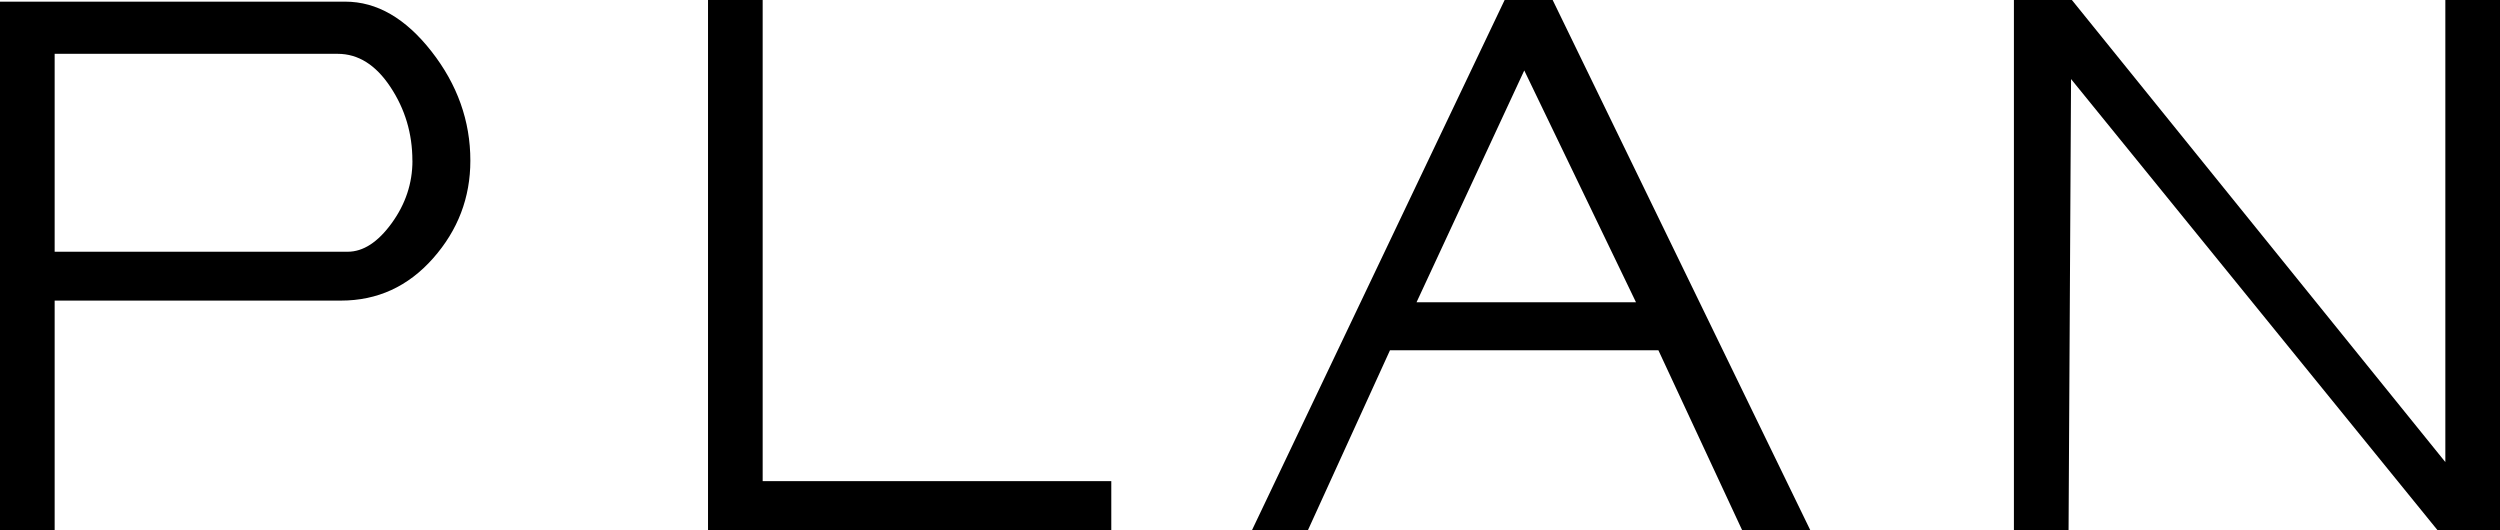
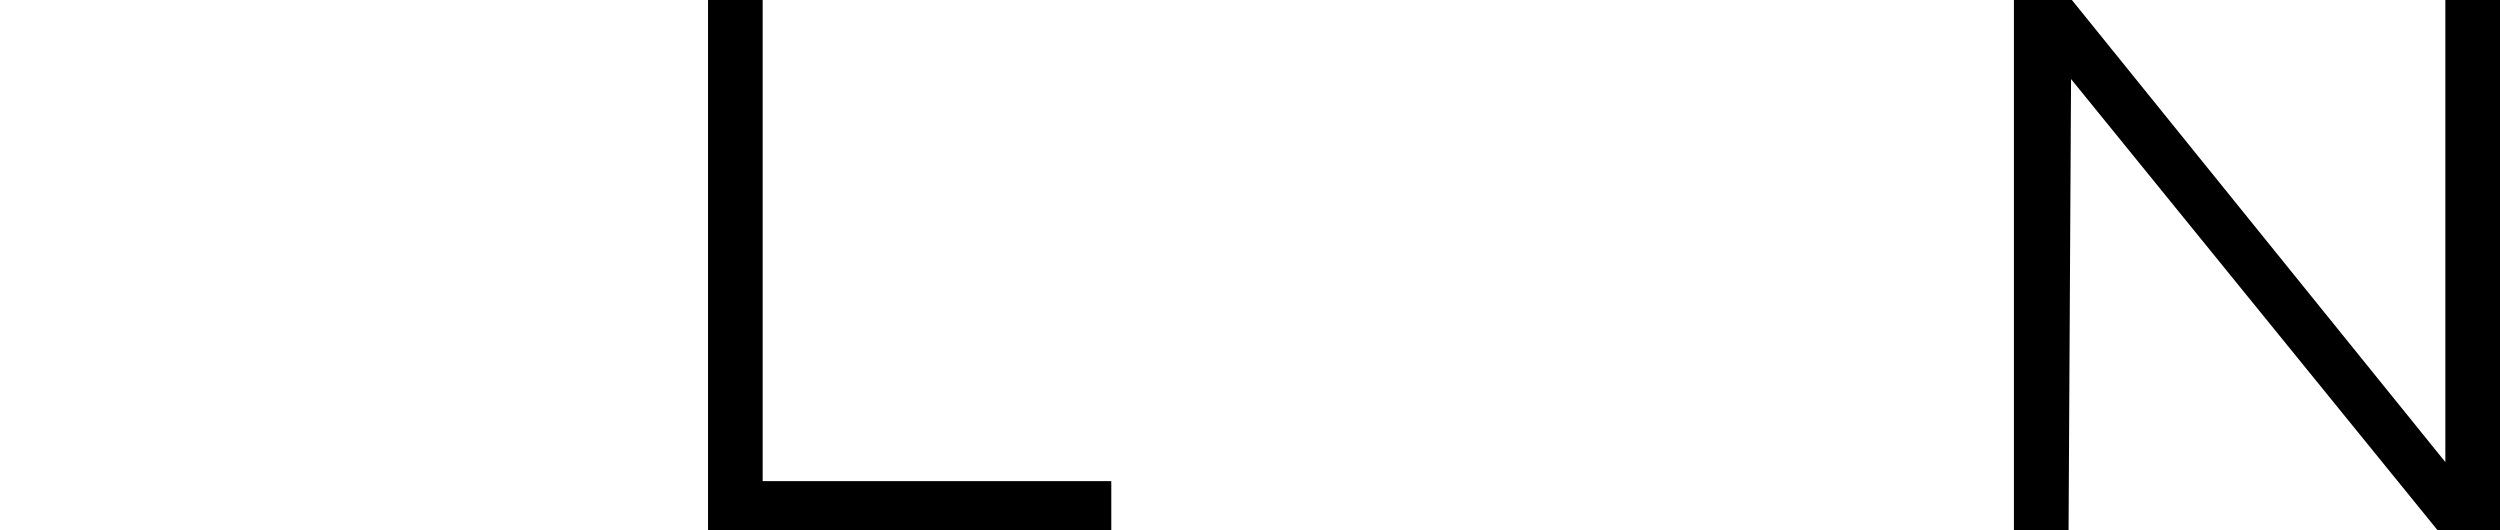
<svg xmlns="http://www.w3.org/2000/svg" id="_レイヤー_2" data-name="レイヤー 2" viewBox="0 0 392.47 83.26">
  <g id="_レイヤー_1-2" data-name="レイヤー 1">
    <g>
-       <path d="m73.84,25.22c0,5.81-1.95,10.92-5.86,15.34s-8.73,6.63-14.46,6.63H8.58v36.01H0V.26h54.21c4.94,0,9.45,2.6,13.52,7.8,4.07,5.2,6.11,10.92,6.11,17.16Zm-9.1,0c0-4.25-1.15-8.1-3.45-11.57-2.3-3.47-5.06-5.2-8.27-5.2H8.58v31.07h46c2.43,0,4.74-1.49,6.91-4.48,2.17-2.99,3.26-6.26,3.26-9.81Z" />
      <path d="m174.46,83.2h-63.31V0h8.58v75.53h54.73v7.67Z" />
-       <path d="m284.18,83.2l-10.67.06-13.16-28.27h-42.14l-12.88,28.24-8.77-.03L236.21,0h7.54l40.43,83.2Zm-27.35-35.75l-17.54-36.39-16.91,36.39h34.45Z" />
      <path d="m392.47,83.2l-9.8.04-57.54-70.83-.39,70.79h-8.58V0h9.1l58.63,72.54V0h8.58v83.2Z" />
    </g>
  </g>
</svg>